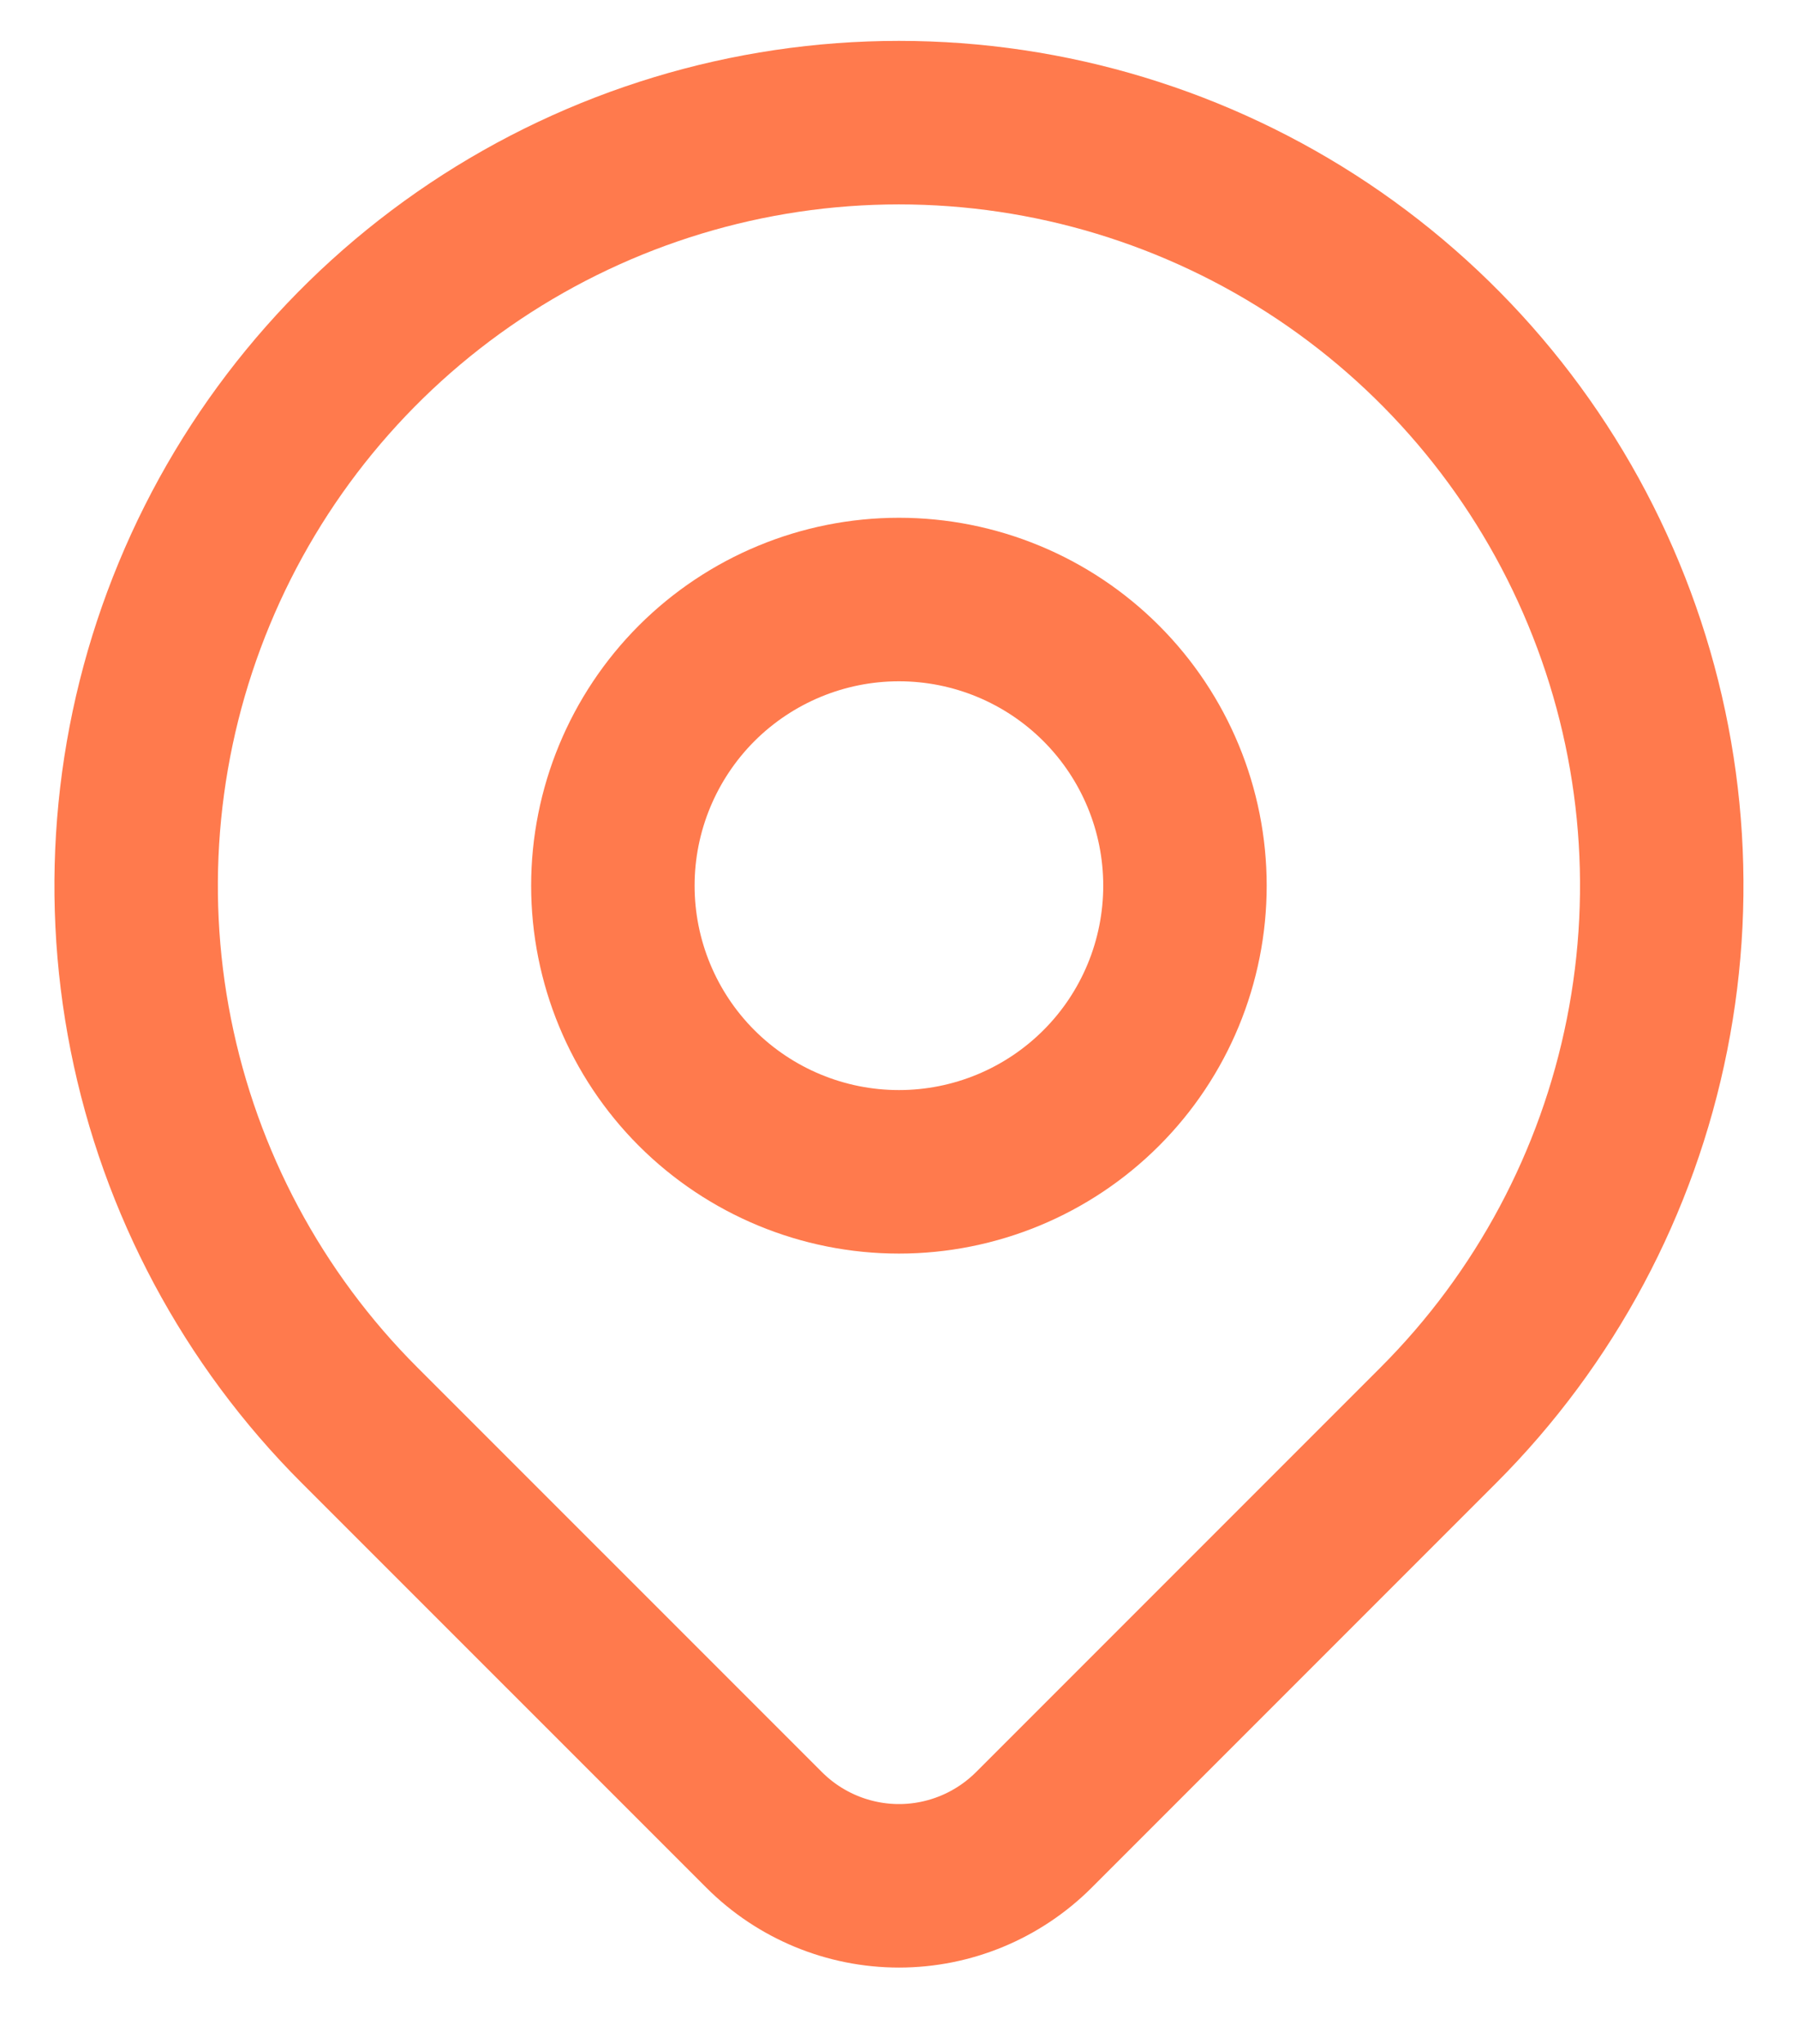
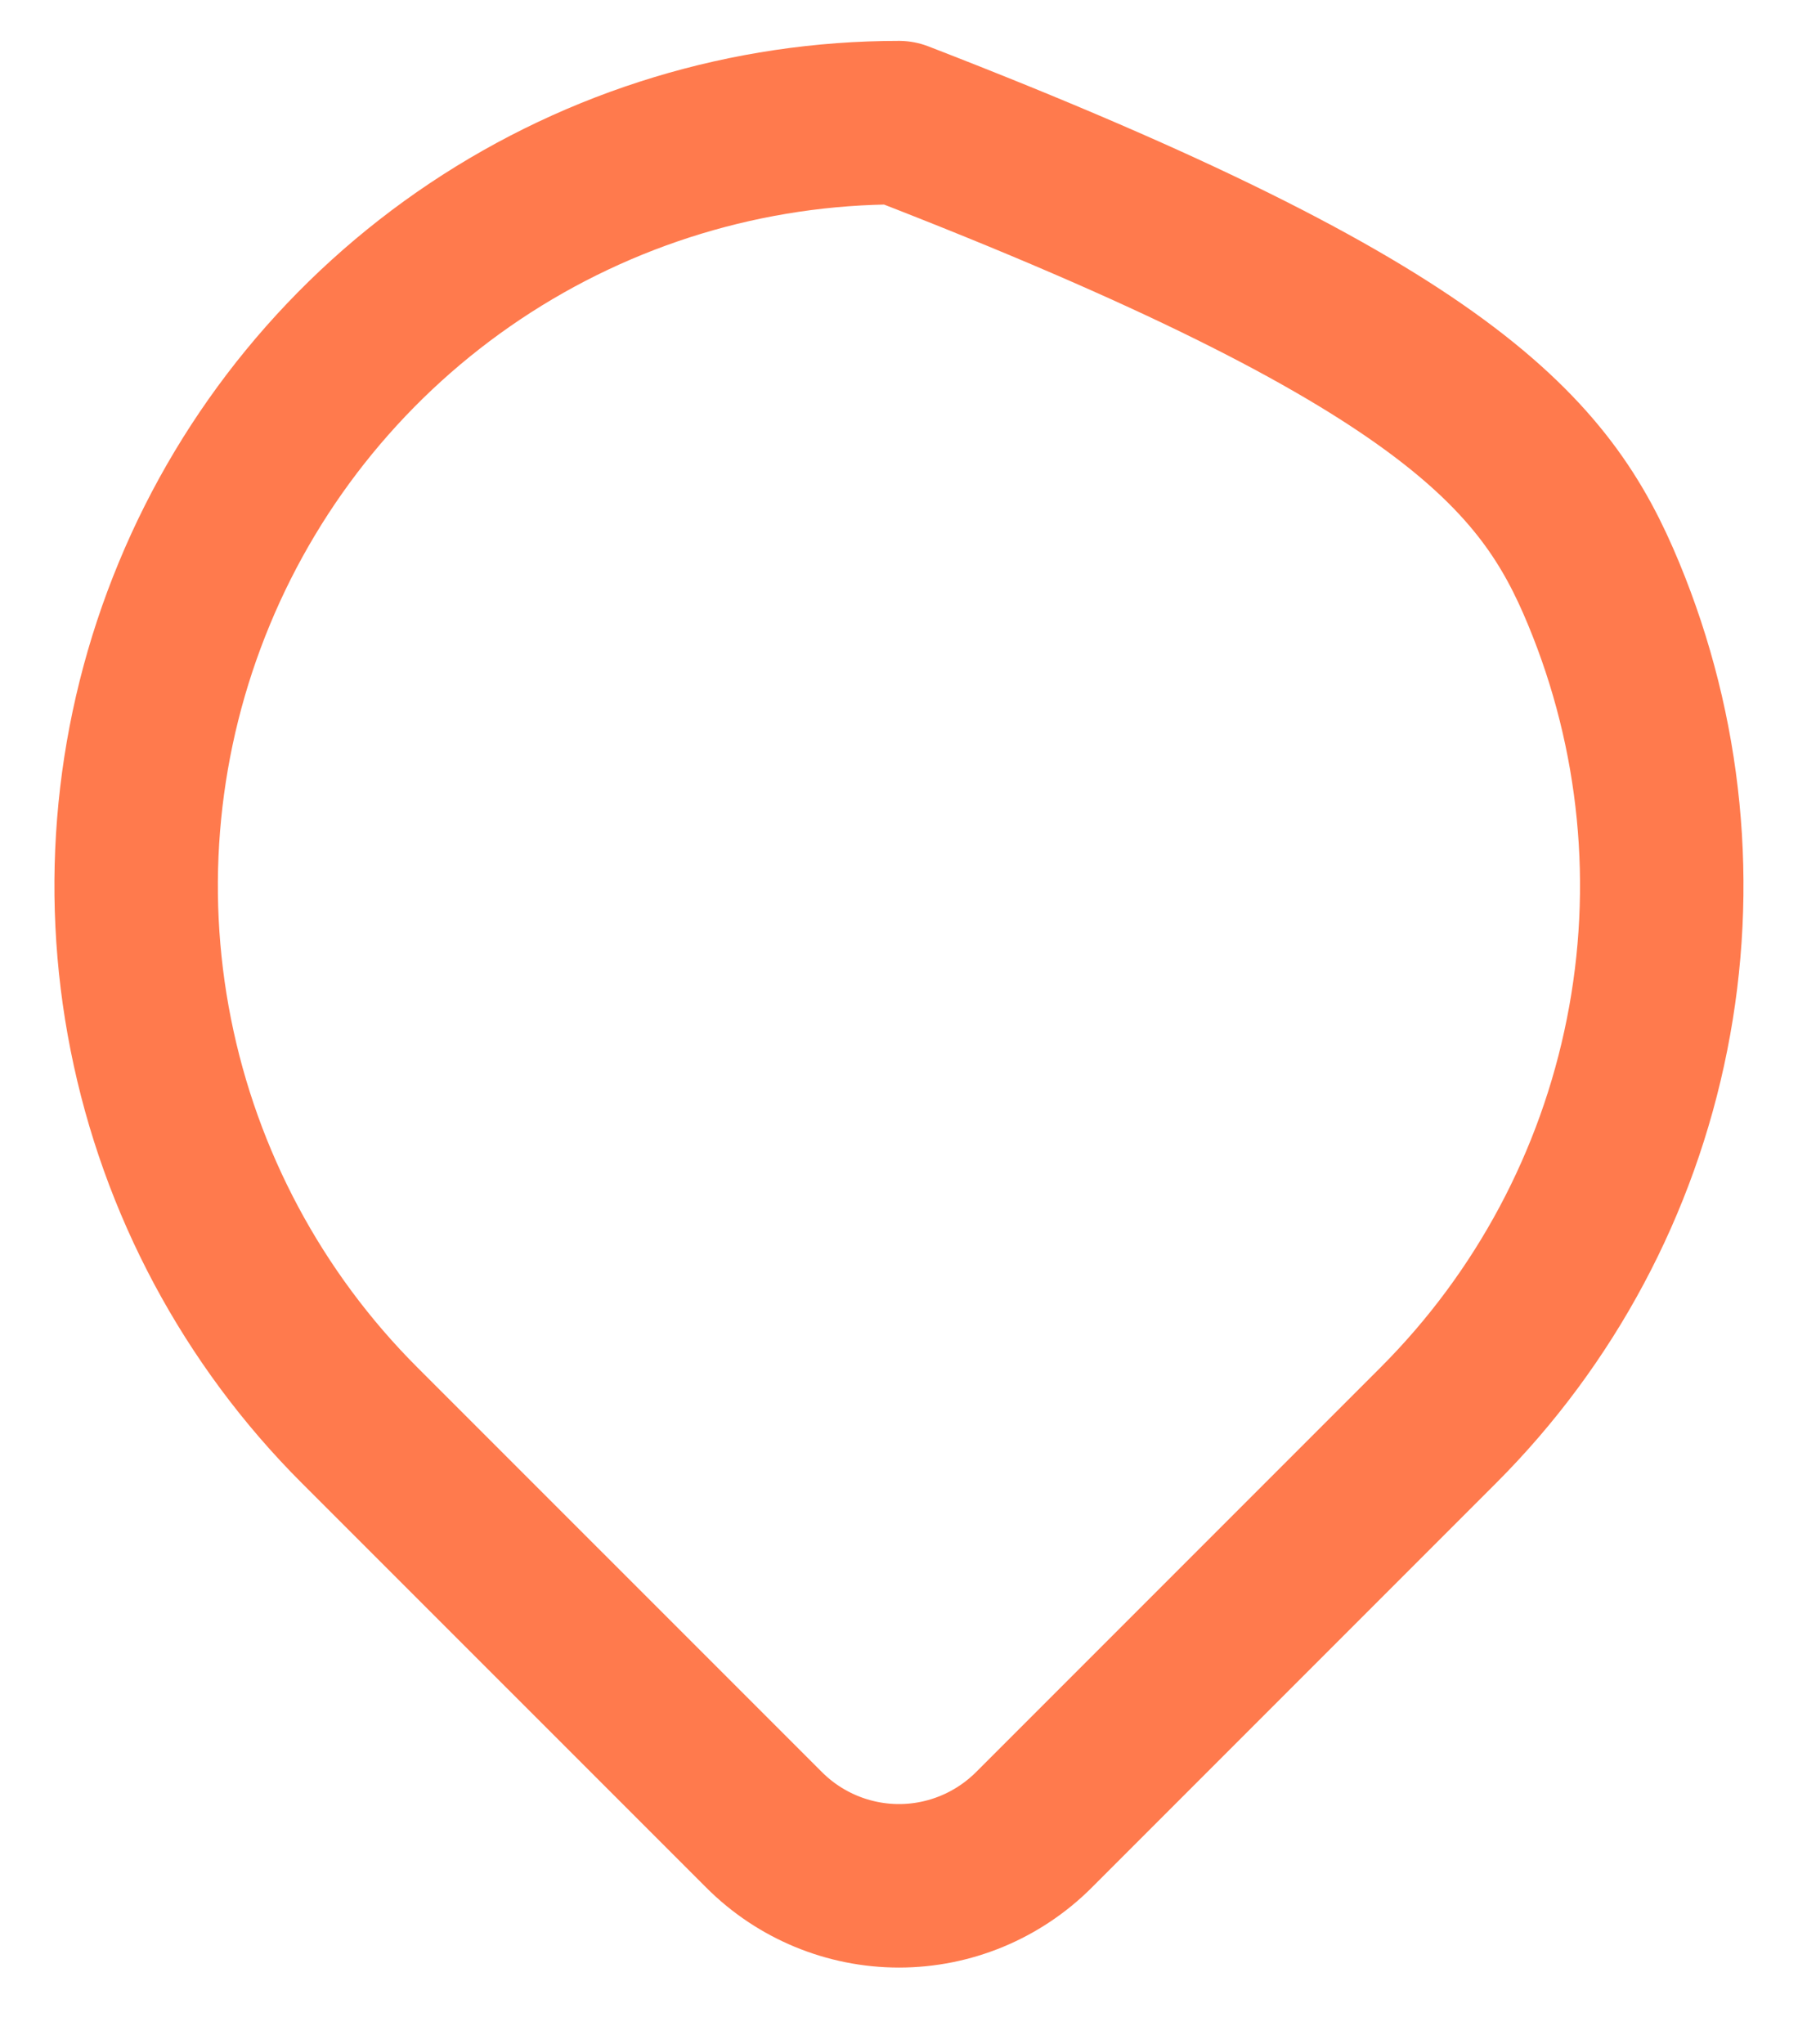
<svg xmlns="http://www.w3.org/2000/svg" width="22" height="25" viewBox="0 0 22 25" fill="none">
-   <path d="M7.499 10.833C7.499 11.761 7.868 12.652 8.524 13.308C9.181 13.964 10.071 14.333 10.999 14.333C11.928 14.333 12.818 13.964 13.474 13.308C14.131 12.652 14.499 11.761 14.499 10.833C14.499 9.905 14.131 9.015 13.474 8.358C12.818 7.702 11.928 7.333 10.999 7.333C10.071 7.333 9.181 7.702 8.524 8.358C7.868 9.015 7.499 9.905 7.499 10.833Z" stroke="#FF7A4D" stroke-width="2" stroke-linecap="round" stroke-linejoin="round" />
-   <path d="M17.599 17.433L12.649 22.383C12.211 22.82 11.618 23.066 11 23.066C10.382 23.066 9.788 22.82 9.351 22.383L4.4 17.433C3.094 16.128 2.205 14.465 1.845 12.654C1.485 10.844 1.67 8.967 2.377 7.262C3.083 5.556 4.279 4.099 5.814 3.073C7.349 2.048 9.153 1.5 10.999 1.5C12.845 1.5 14.65 2.048 16.185 3.073C17.72 4.099 18.916 5.556 19.622 7.262C20.329 8.967 20.514 10.844 20.153 12.654C19.793 14.465 18.904 16.128 17.599 17.433Z" stroke="#FF7A4D" stroke-width="2" stroke-linecap="round" stroke-linejoin="round" />
+   <path d="M17.599 17.433L12.649 22.383C12.211 22.82 11.618 23.066 11 23.066C10.382 23.066 9.788 22.82 9.351 22.383L4.4 17.433C3.094 16.128 2.205 14.465 1.845 12.654C1.485 10.844 1.67 8.967 2.377 7.262C3.083 5.556 4.279 4.099 5.814 3.073C7.349 2.048 9.153 1.5 10.999 1.5C17.72 4.099 18.916 5.556 19.622 7.262C20.329 8.967 20.514 10.844 20.153 12.654C19.793 14.465 18.904 16.128 17.599 17.433Z" stroke="#FF7A4D" stroke-width="2" stroke-linecap="round" stroke-linejoin="round" />
</svg>